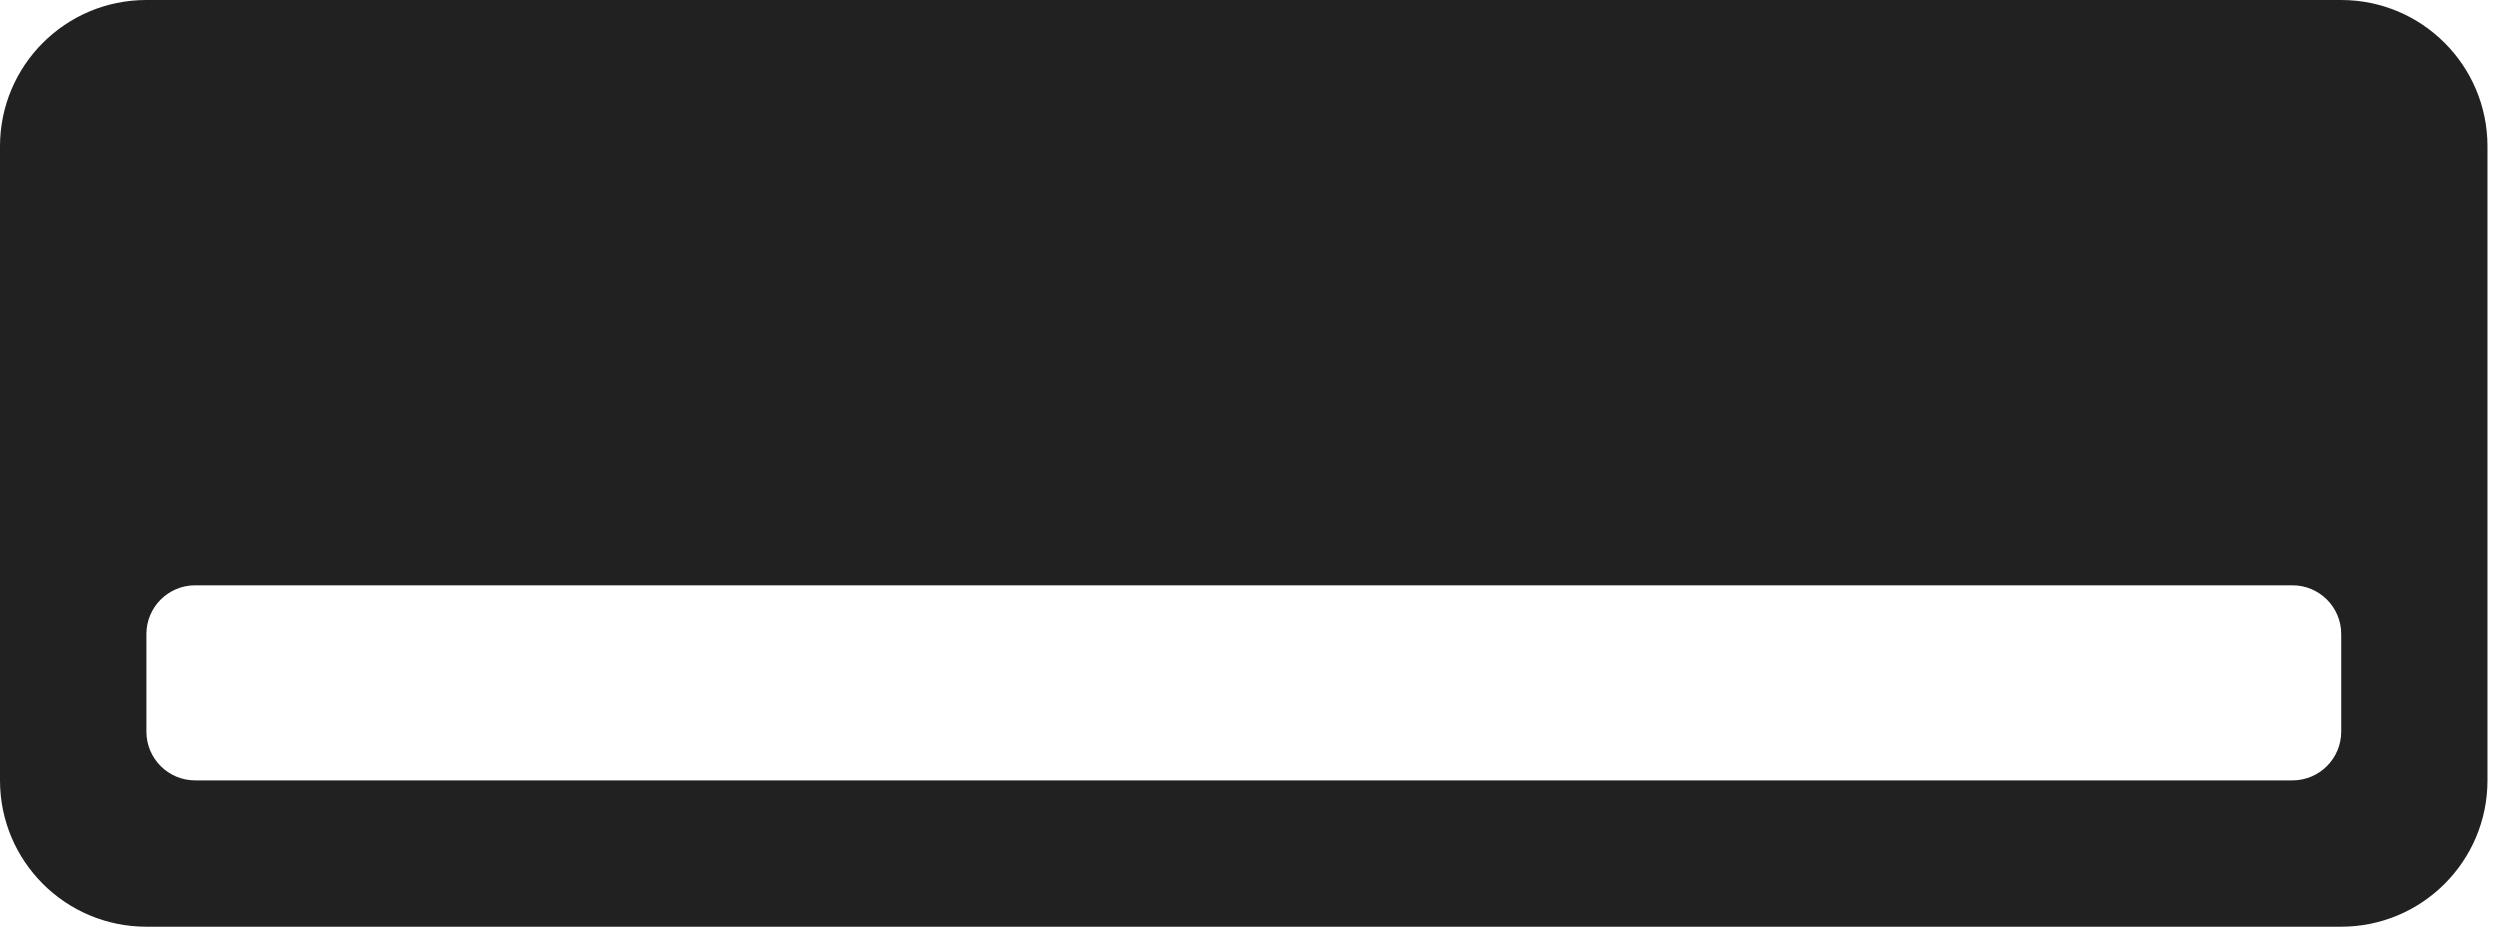
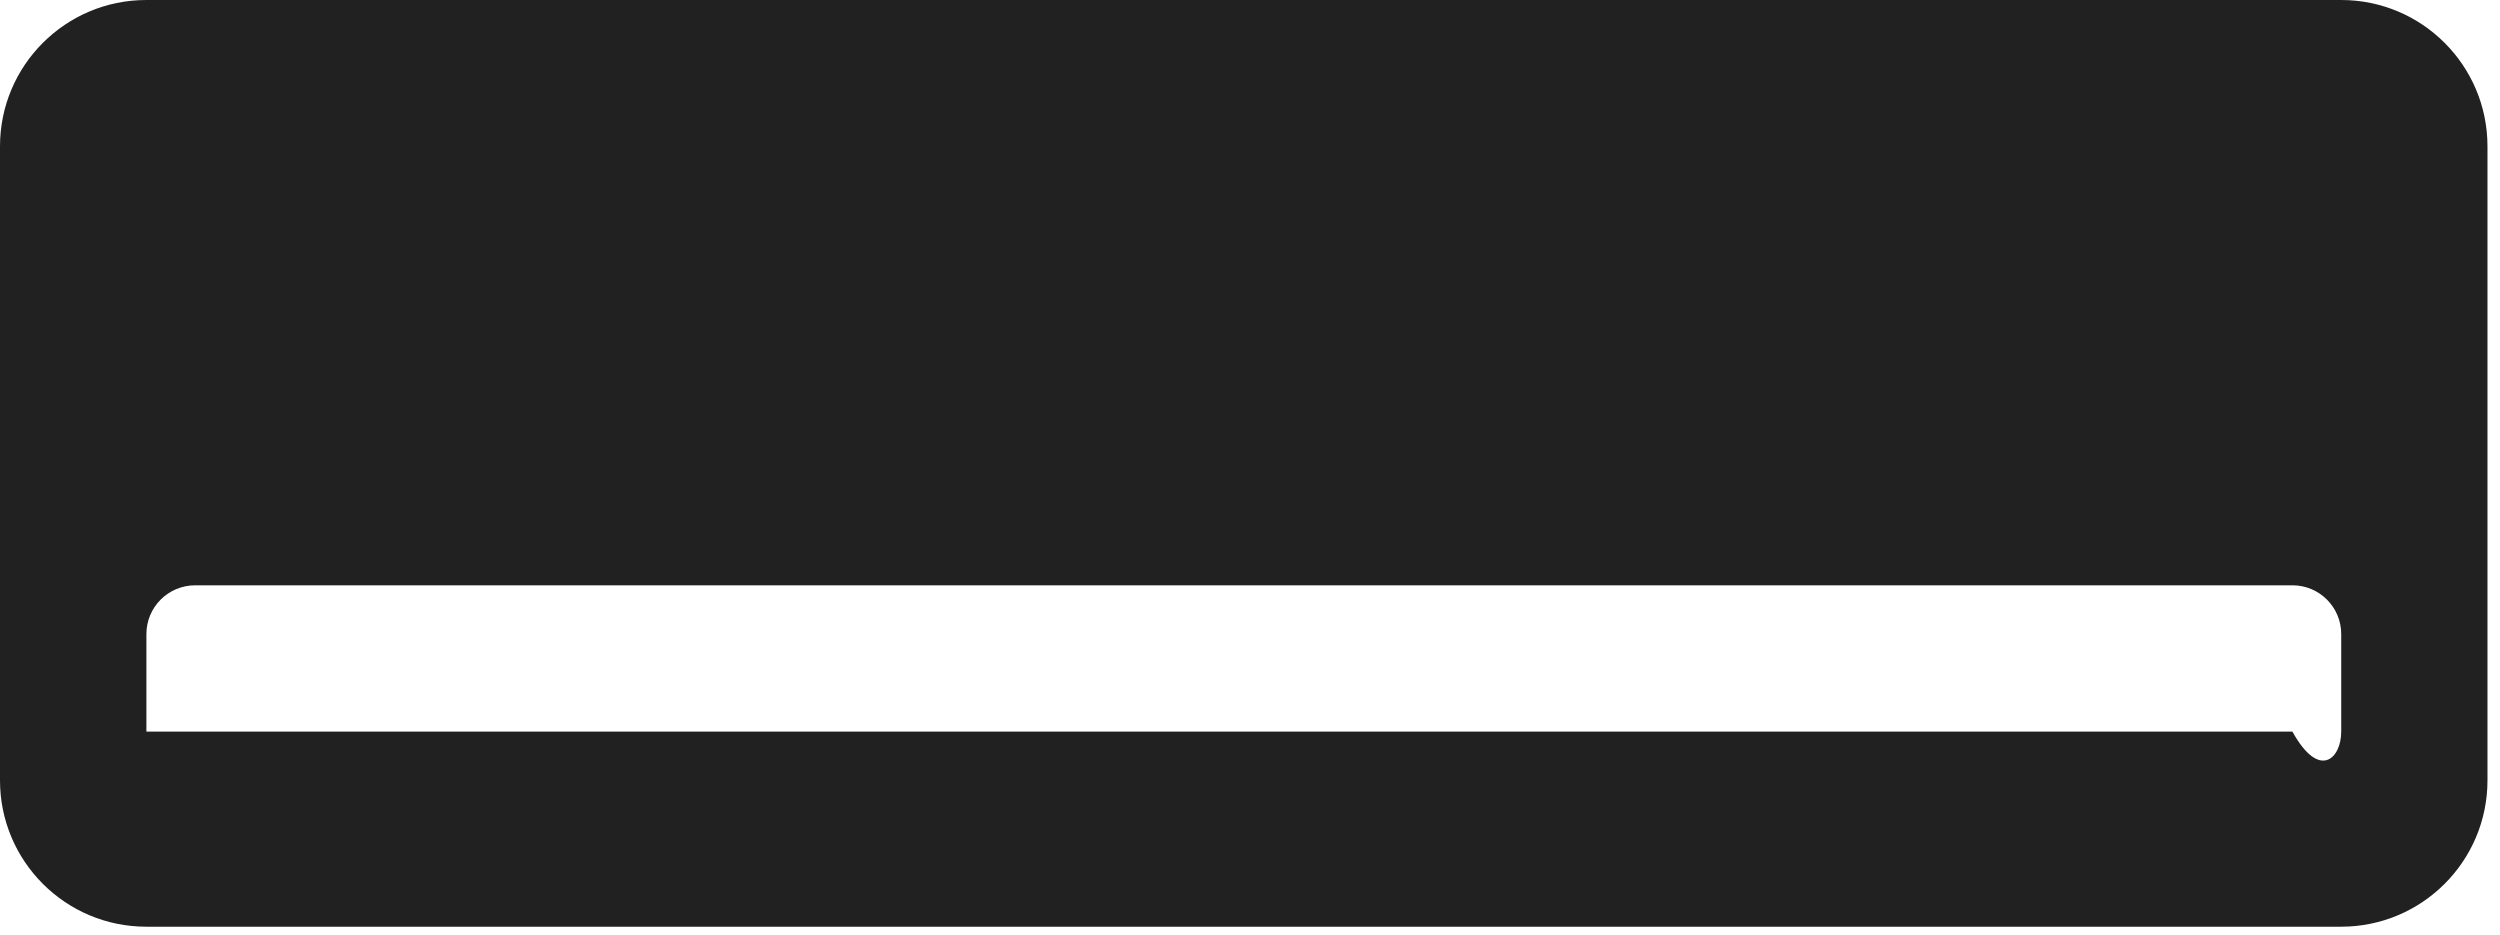
<svg xmlns="http://www.w3.org/2000/svg" fill="none" height="100%" overflow="visible" preserveAspectRatio="none" style="display: block;" viewBox="0 0 123 46" width="100%">
-   <path d="M115.185 0C119.16 0 122.384 3.223 122.384 7.199V38.395C122.384 42.371 119.16 45.594 115.185 45.594H7.199C3.223 45.594 0 42.371 0 38.395V7.199C7.40652e-05 3.223 3.223 0 7.199 0H115.185ZM9.603 28.797C8.277 28.797 7.203 29.871 7.203 31.196V35.996C7.203 37.321 8.277 38.395 9.603 38.395H112.788C114.113 38.395 115.188 37.321 115.188 35.996V31.196C115.188 29.871 114.113 28.797 112.788 28.797H9.603Z" fill="#212121" id="Subtract" />
+   <path d="M115.185 0C119.16 0 122.384 3.223 122.384 7.199V38.395C122.384 42.371 119.16 45.594 115.185 45.594H7.199C3.223 45.594 0 42.371 0 38.395V7.199C7.40652e-05 3.223 3.223 0 7.199 0H115.185ZM9.603 28.797C8.277 28.797 7.203 29.871 7.203 31.196V35.996H112.788C114.113 38.395 115.188 37.321 115.188 35.996V31.196C115.188 29.871 114.113 28.797 112.788 28.797H9.603Z" fill="#212121" id="Subtract" />
</svg>